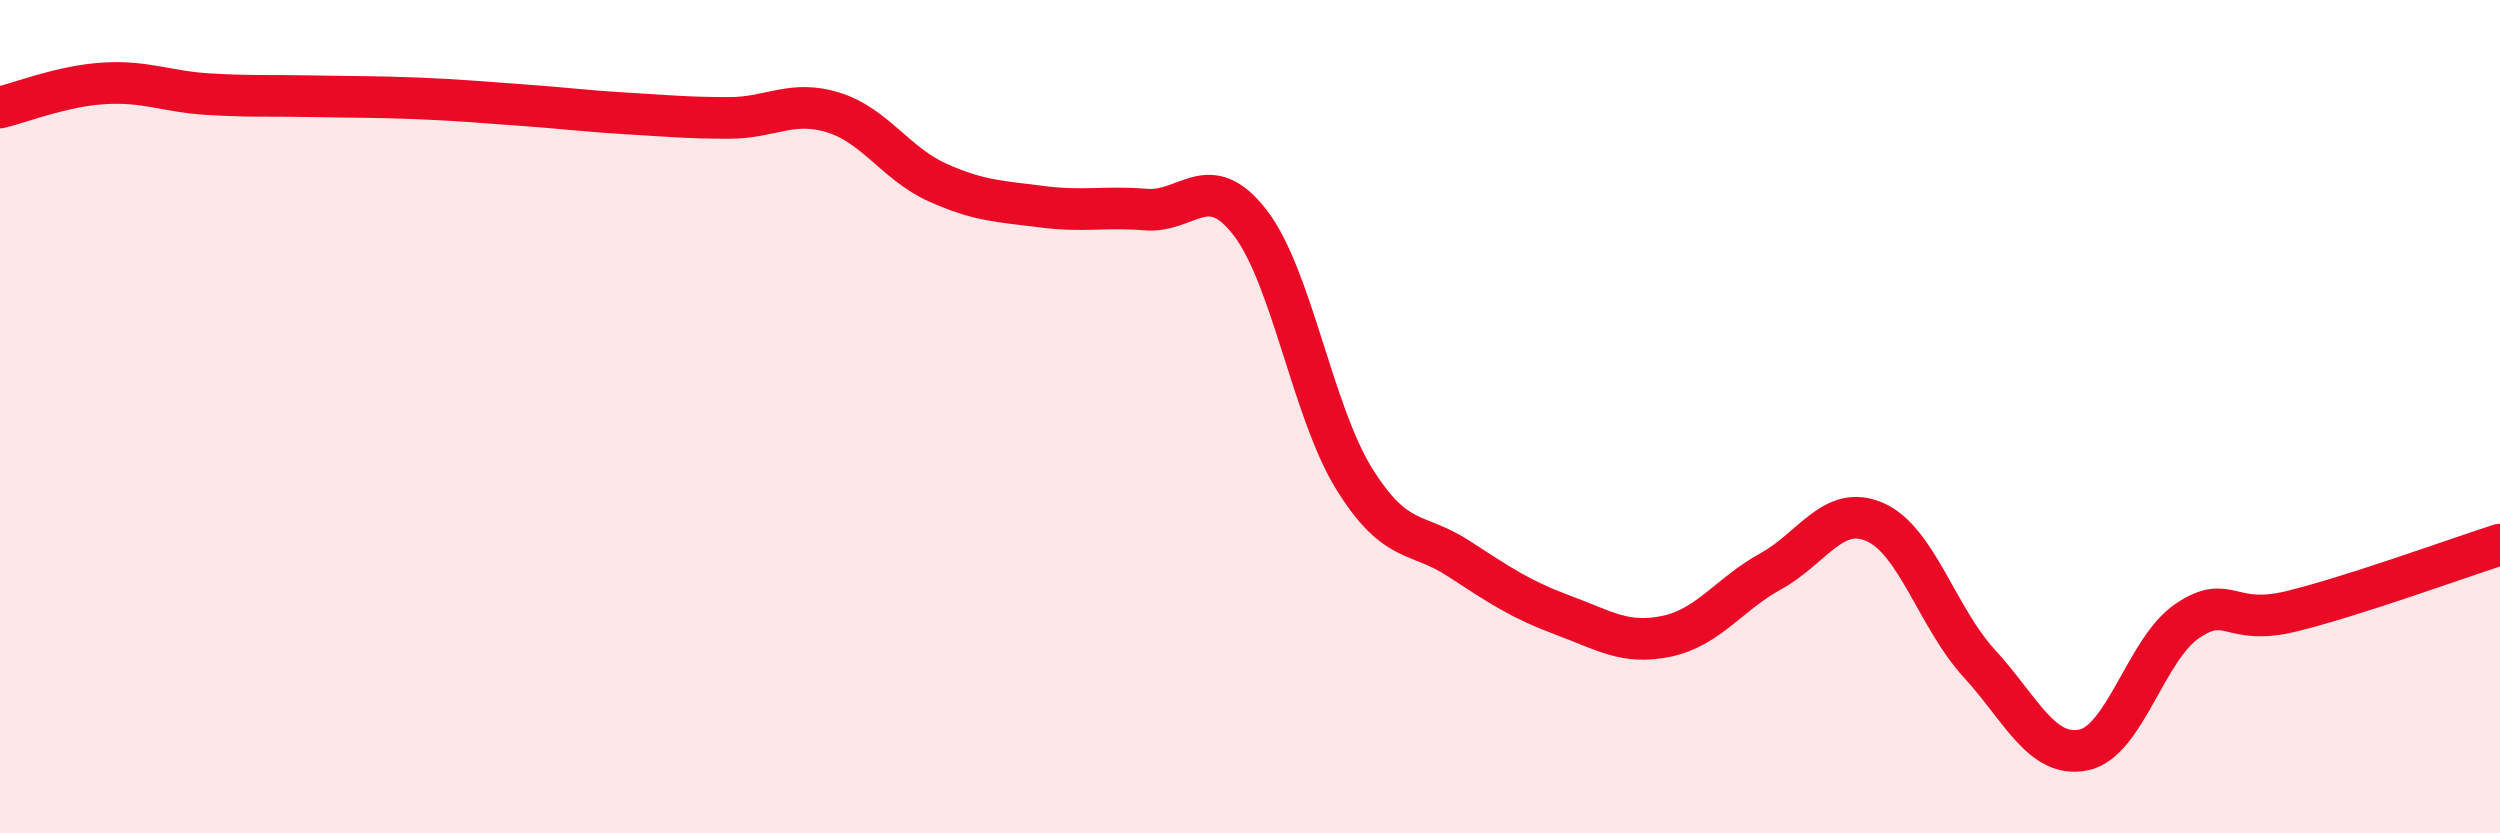
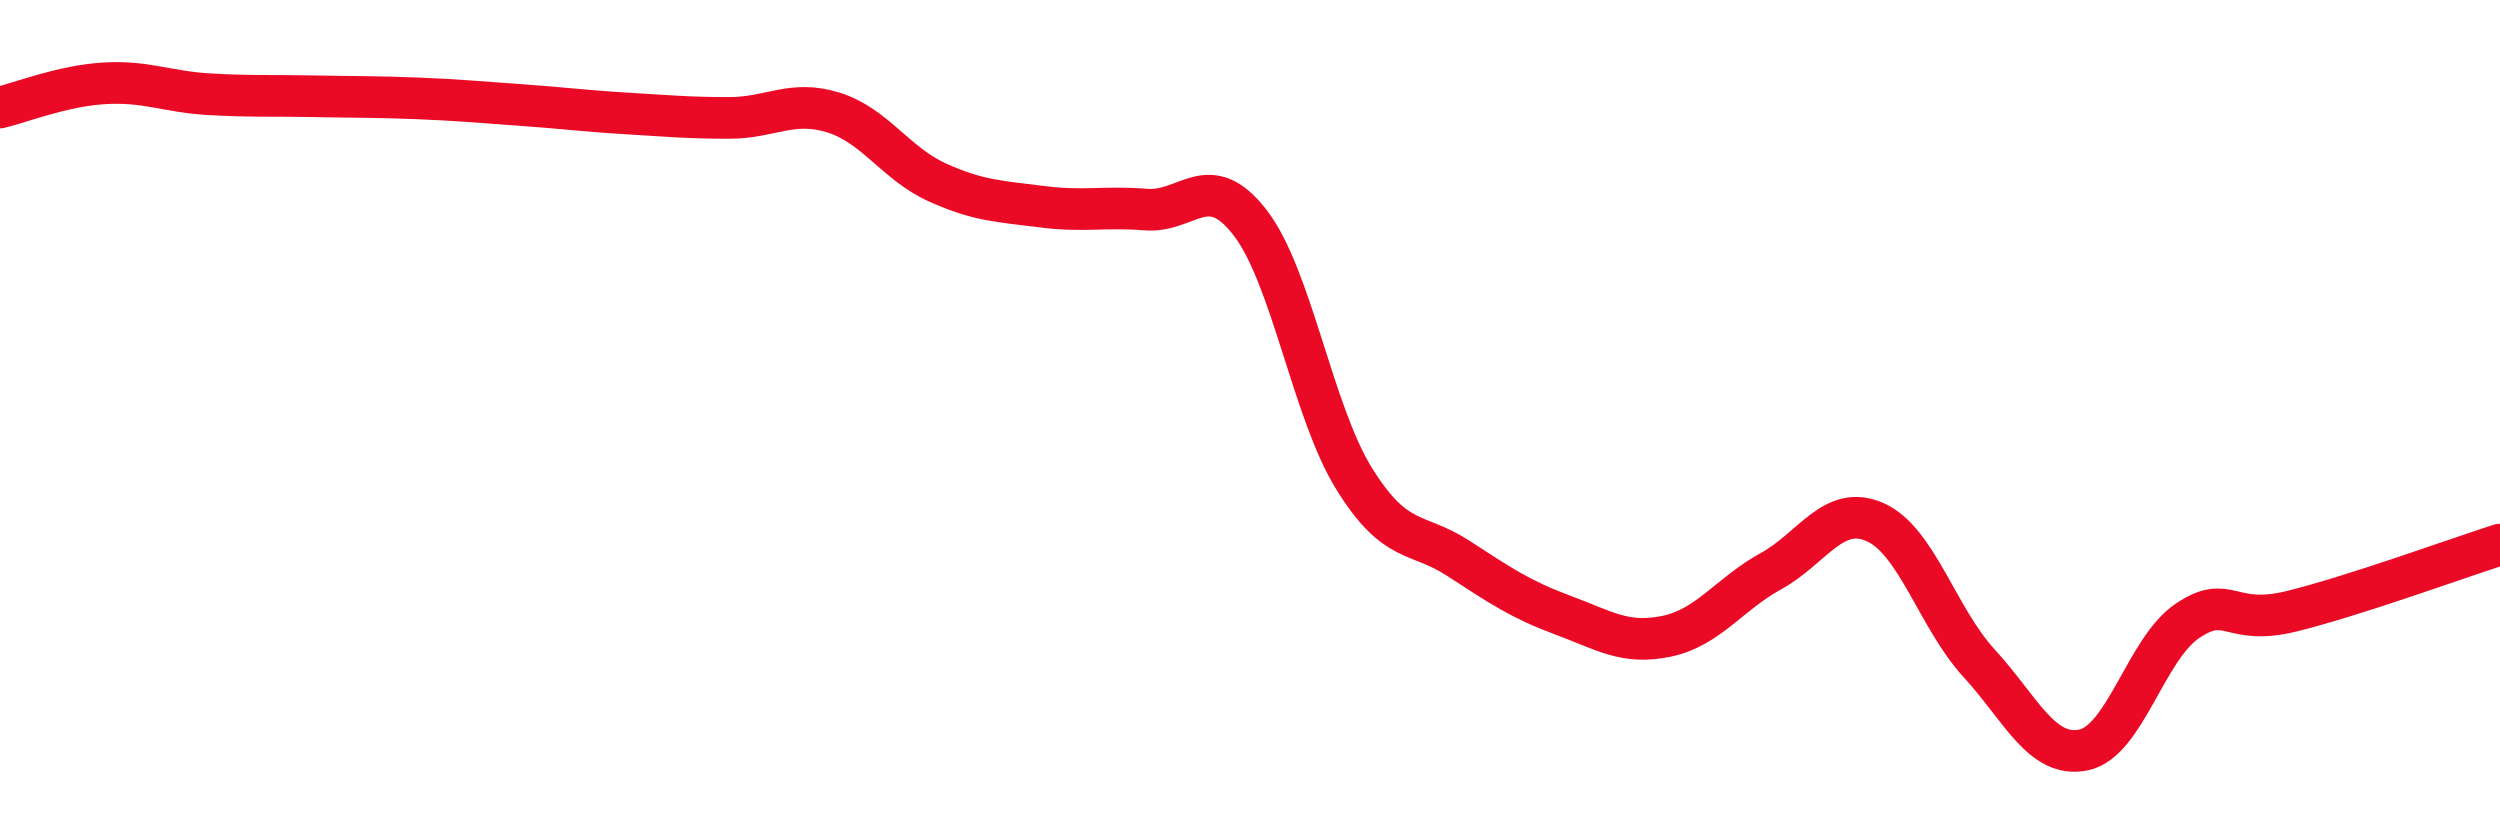
<svg xmlns="http://www.w3.org/2000/svg" width="60" height="20" viewBox="0 0 60 20">
-   <path d="M 0,2.58 C 0.5,2.46 1.5,2.06 2.5,2 C 3.5,1.94 4,2.2 5,2.26 C 6,2.32 6.5,2.29 7.5,2.31 C 8.5,2.33 9,2.32 10,2.36 C 11,2.4 11.5,2.45 12.5,2.52 C 13.5,2.59 14,2.66 15,2.72 C 16,2.78 16.5,2.83 17.5,2.83 C 18.5,2.83 19,2.39 20,2.7 C 21,3.01 21.5,3.93 22.5,4.38 C 23.5,4.83 24,4.83 25,4.96 C 26,5.09 26.5,4.95 27.5,5.03 C 28.5,5.11 29,4.05 30,5.34 C 31,6.63 31.5,9.88 32.5,11.49 C 33.5,13.1 34,12.75 35,13.4 C 36,14.05 36.5,14.39 37.5,14.76 C 38.5,15.13 39,15.48 40,15.27 C 41,15.06 41.5,14.26 42.5,13.71 C 43.5,13.16 44,12.09 45,12.53 C 46,12.97 46.5,14.83 47.5,15.92 C 48.5,17.01 49,18.2 50,18 C 51,17.8 51.5,15.57 52.5,14.9 C 53.5,14.23 53.5,15.04 55,14.67 C 56.5,14.3 59,13.39 60,13.07L60 20L0 20Z" fill="#EB0A25" opacity="0.1" stroke-linecap="round" stroke-linejoin="round" />
  <path d="M 0,2.58 C 0.5,2.46 1.5,2.06 2.5,2 C 3.5,1.94 4,2.2 5,2.26 C 6,2.32 6.5,2.29 7.5,2.31 C 8.5,2.33 9,2.32 10,2.36 C 11,2.4 11.5,2.45 12.5,2.52 C 13.5,2.59 14,2.66 15,2.72 C 16,2.78 16.5,2.83 17.5,2.83 C 18.5,2.83 19,2.39 20,2.7 C 21,3.01 21.5,3.93 22.5,4.38 C 23.5,4.83 24,4.83 25,4.96 C 26,5.09 26.5,4.95 27.5,5.03 C 28.5,5.11 29,4.05 30,5.34 C 31,6.63 31.5,9.88 32.5,11.49 C 33.5,13.1 34,12.75 35,13.4 C 36,14.05 36.5,14.39 37.5,14.76 C 38.5,15.13 39,15.48 40,15.27 C 41,15.06 41.5,14.26 42.5,13.71 C 43.5,13.16 44,12.09 45,12.53 C 46,12.97 46.5,14.83 47.5,15.92 C 48.5,17.01 49,18.2 50,18 C 51,17.8 51.5,15.57 52.5,14.9 C 53.5,14.23 53.5,15.04 55,14.67 C 56.5,14.3 59,13.39 60,13.07" stroke="#EB0A25" stroke-width="1" fill="none" stroke-linecap="round" stroke-linejoin="round" />
</svg>